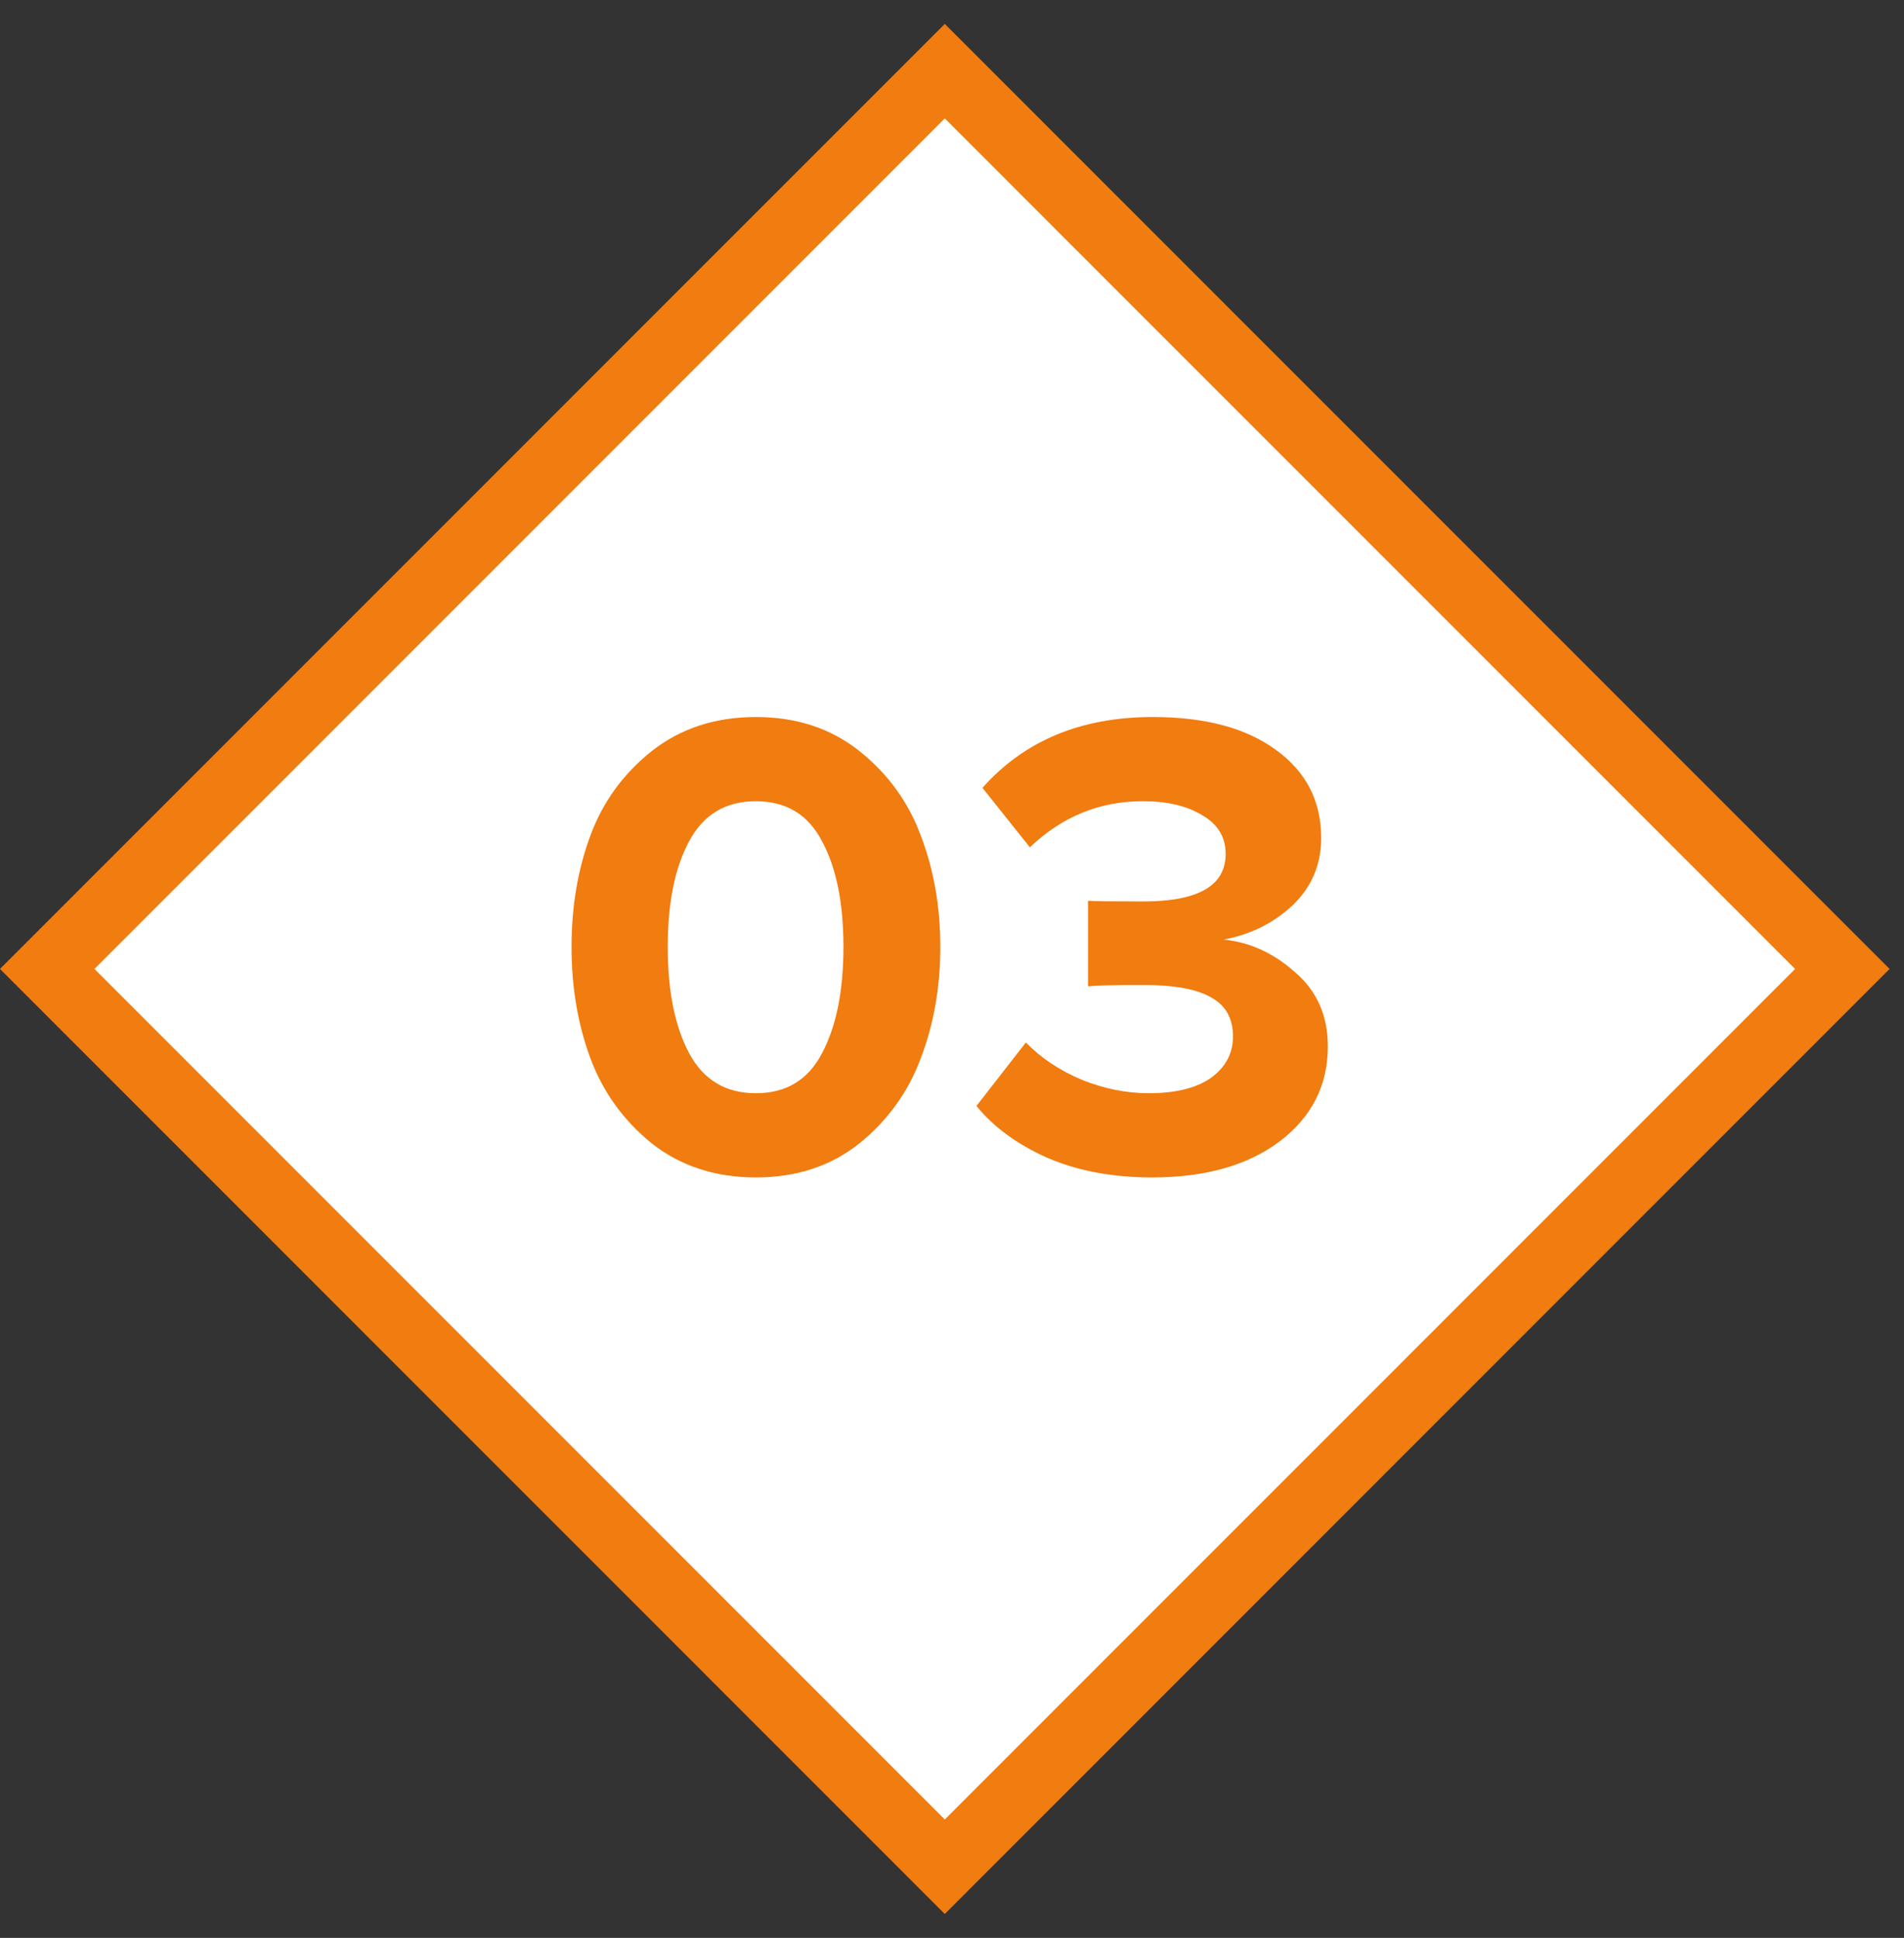
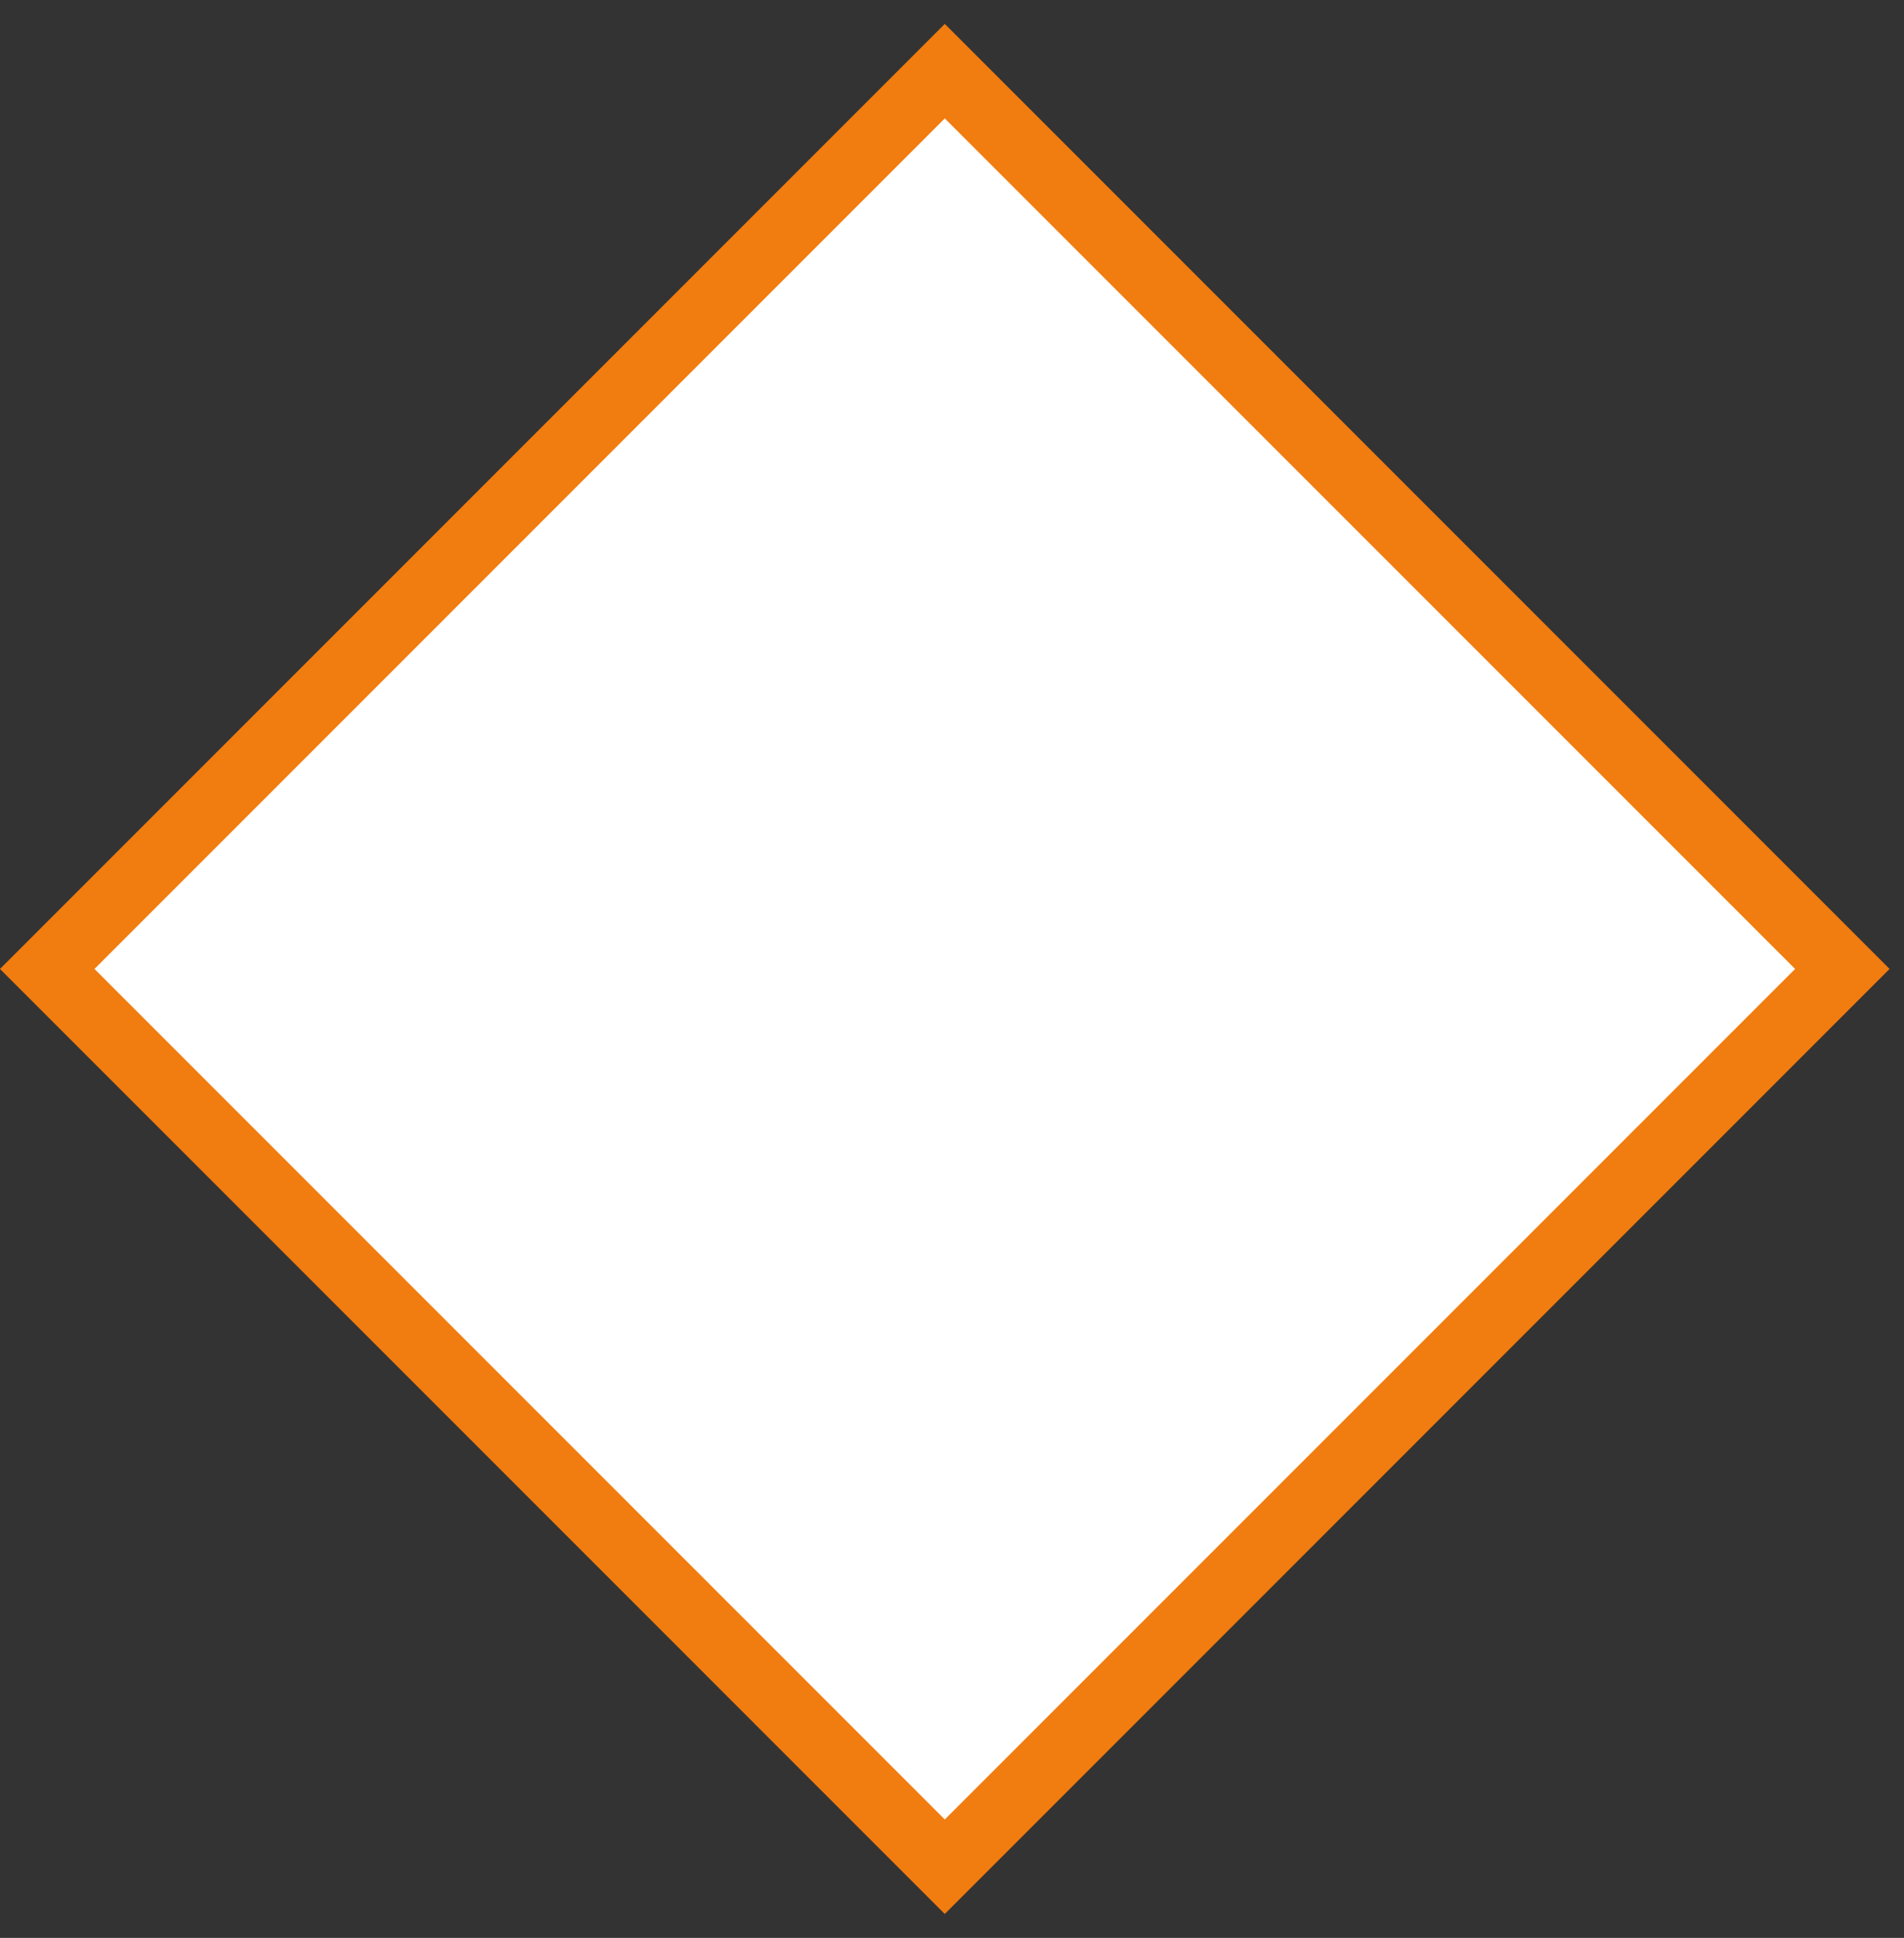
<svg xmlns="http://www.w3.org/2000/svg" width="57" height="58" viewBox="0 0 57 58" fill="none">
  <rect x="0" y="0" width="57" height="58" fill="#333333" stroke="none" />
  <rect x="1.414" y="29" width="38" height="38" transform="rotate(-45 1.414 29)" fill="white" stroke="#F17C0F" stroke-width="2" />
-   <path d="M25.73 34.22C24.876 34.9 23.843 35.24 22.63 35.24C21.416 35.24 20.376 34.9 19.51 34.22C18.656 33.527 18.043 32.673 17.67 31.66C17.296 30.647 17.11 29.54 17.11 28.34C17.11 27.14 17.296 26.033 17.67 25.02C18.043 24.007 18.656 23.16 19.51 22.48C20.376 21.8 21.416 21.46 22.63 21.46C23.843 21.46 24.876 21.8 25.73 22.48C26.583 23.16 27.196 24.007 27.57 25.02C27.956 26.033 28.15 27.14 28.15 28.34C28.15 29.54 27.956 30.647 27.57 31.66C27.196 32.673 26.583 33.527 25.73 34.22ZM20.63 31.52C21.056 32.32 21.723 32.72 22.63 32.72C23.536 32.72 24.196 32.32 24.61 31.52C25.036 30.72 25.25 29.66 25.25 28.34C25.25 27.02 25.036 25.967 24.61 25.18C24.196 24.38 23.536 23.98 22.63 23.98C21.723 23.98 21.056 24.38 20.63 25.18C20.203 25.967 19.99 27.02 19.99 28.34C19.99 29.66 20.203 30.72 20.63 31.52ZM34.492 35.24C33.319 35.24 32.279 35.047 31.372 34.66C30.465 34.26 29.752 33.74 29.232 33.1L30.712 31.2C31.165 31.667 31.725 32.04 32.392 32.32C33.059 32.587 33.725 32.72 34.392 32.72C35.192 32.72 35.812 32.567 36.252 32.26C36.692 31.94 36.912 31.527 36.912 31.02C36.912 30.487 36.699 30.1 36.272 29.86C35.845 29.607 35.165 29.48 34.232 29.48C33.392 29.48 32.839 29.493 32.572 29.52V26.96C32.732 26.973 33.285 26.98 34.232 26.98C35.872 26.98 36.692 26.507 36.692 25.56C36.692 25.053 36.459 24.667 35.992 24.4C35.539 24.12 34.945 23.98 34.212 23.98C32.919 23.98 31.792 24.44 30.832 25.36L29.412 23.58C30.665 22.167 32.365 21.46 34.512 21.46C36.072 21.46 37.299 21.787 38.192 22.44C39.099 23.093 39.552 23.973 39.552 25.08C39.552 25.88 39.265 26.553 38.692 27.1C38.119 27.633 37.432 27.973 36.632 28.12C37.419 28.2 38.132 28.527 38.772 29.1C39.425 29.66 39.752 30.4 39.752 31.32C39.752 32.48 39.272 33.427 38.312 34.16C37.352 34.88 36.079 35.24 34.492 35.24Z" fill="#F17C0F" />
</svg>